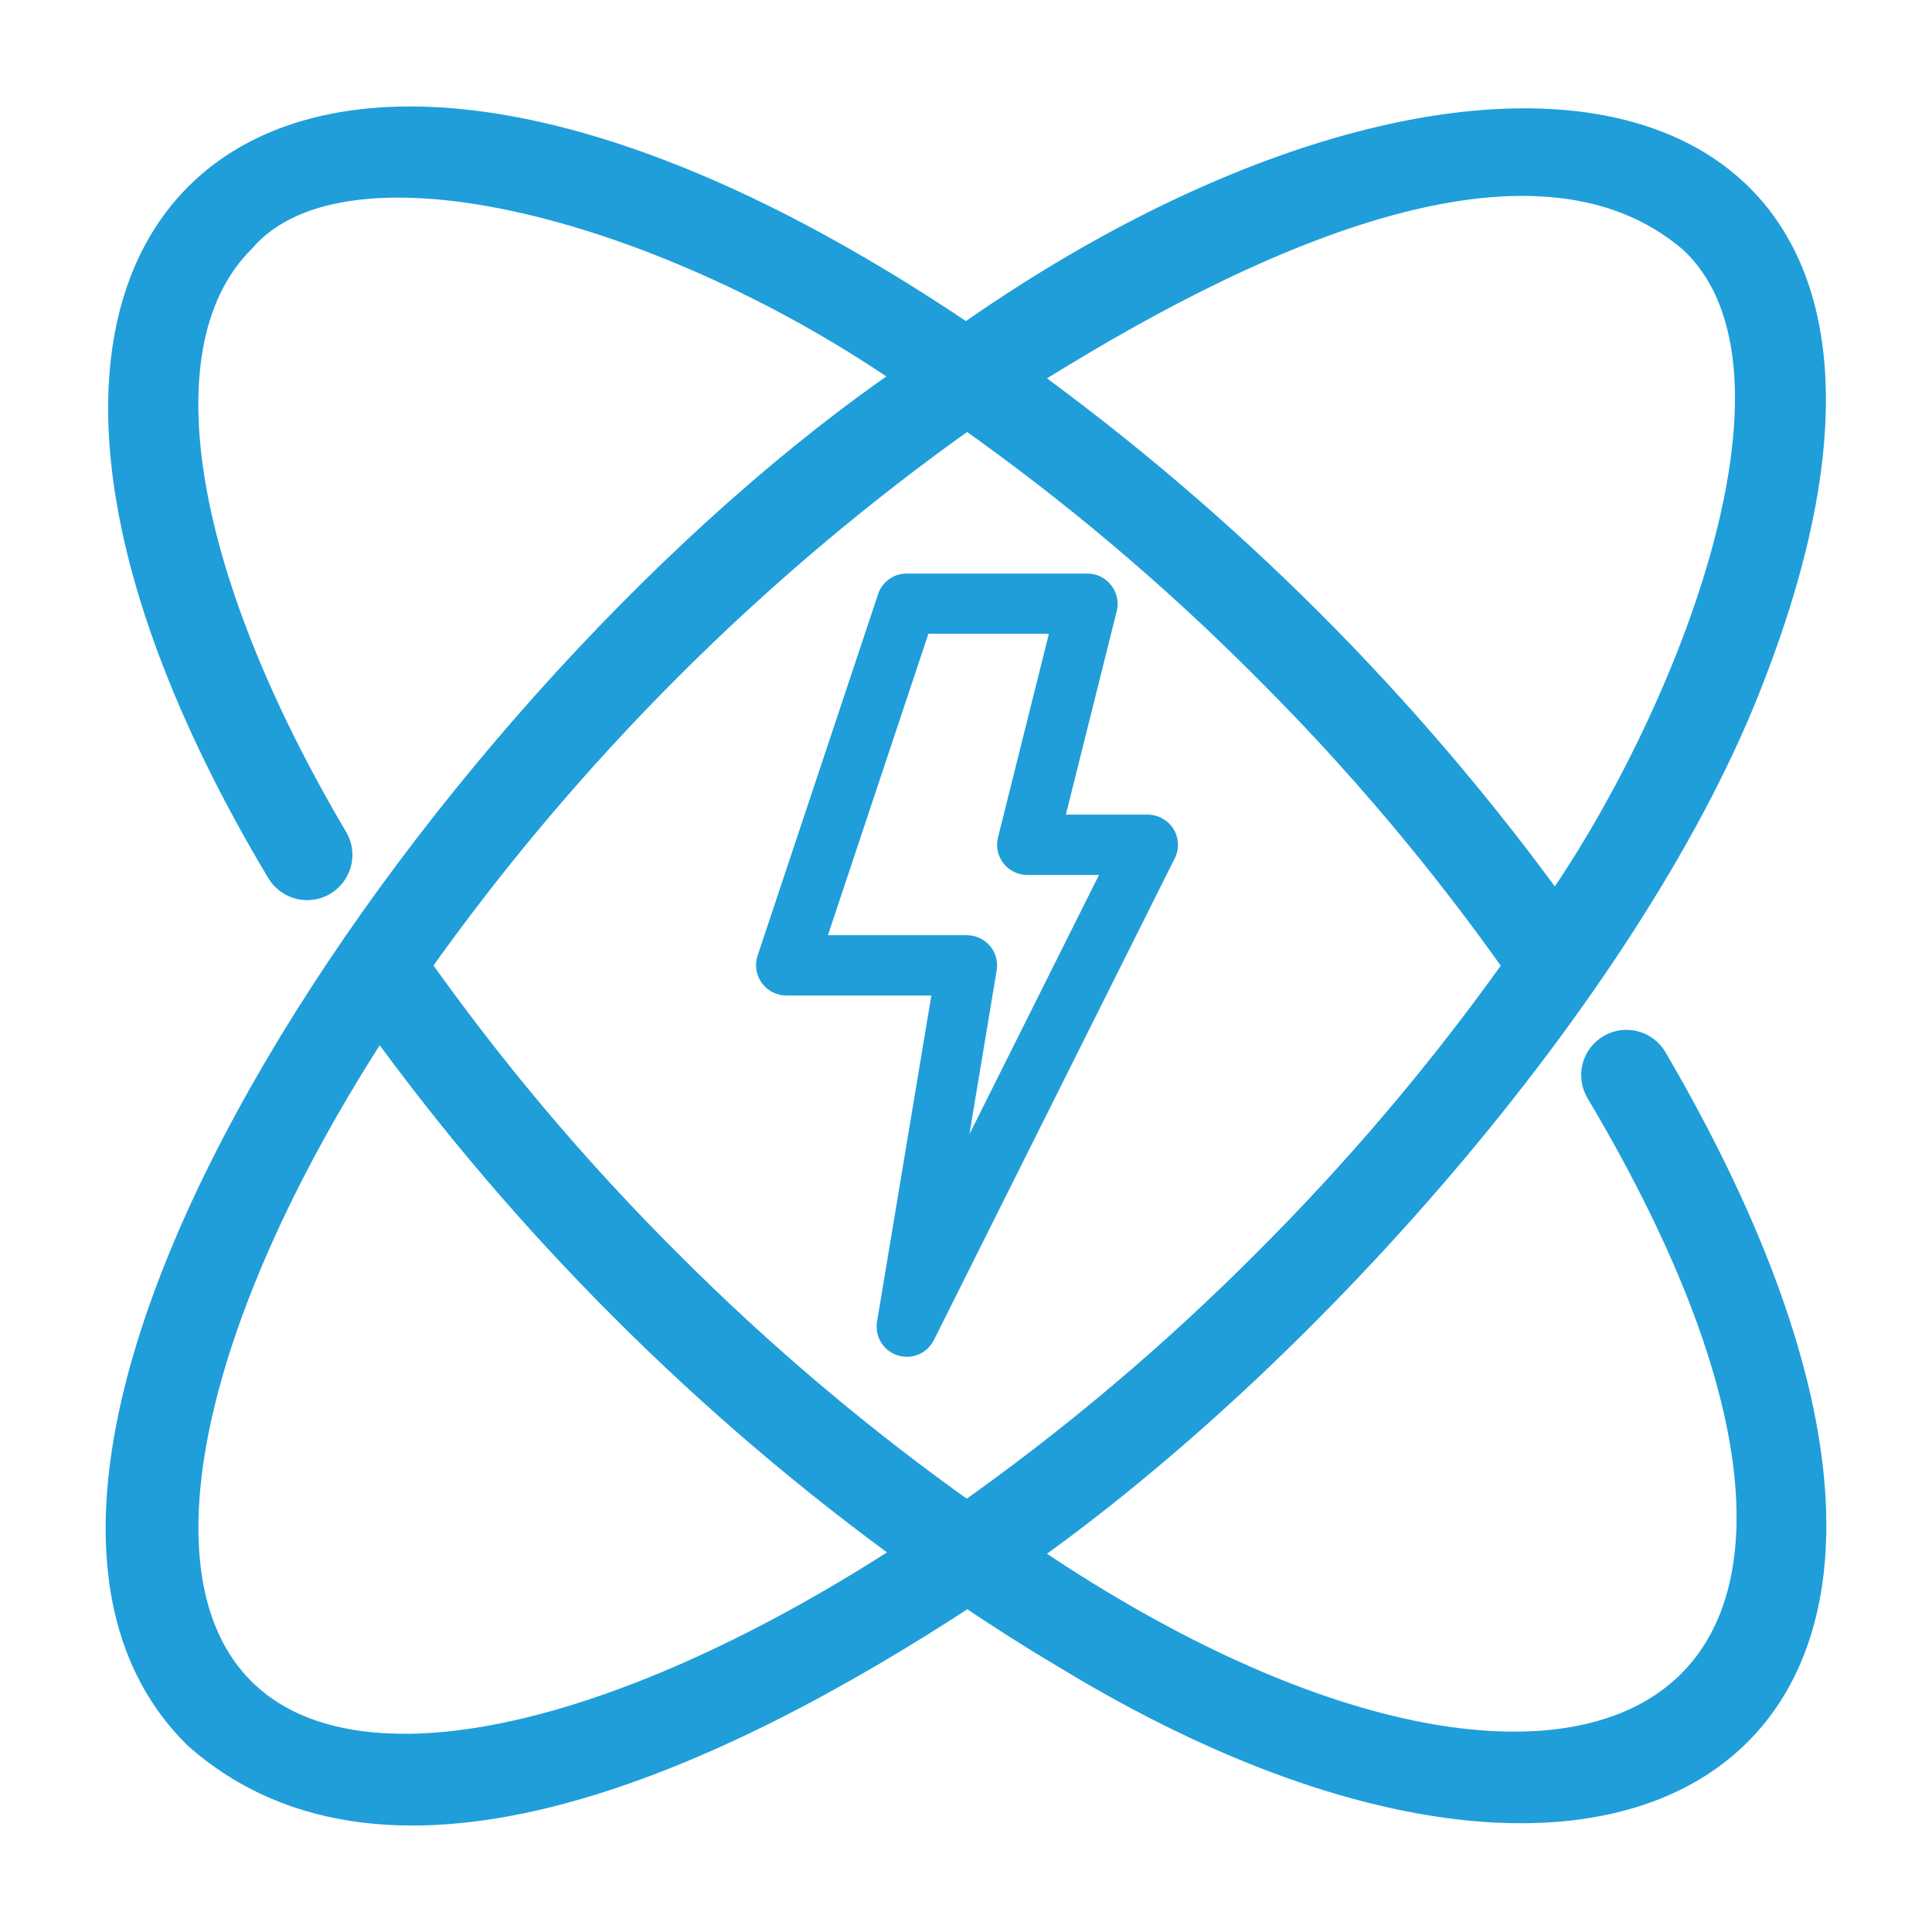
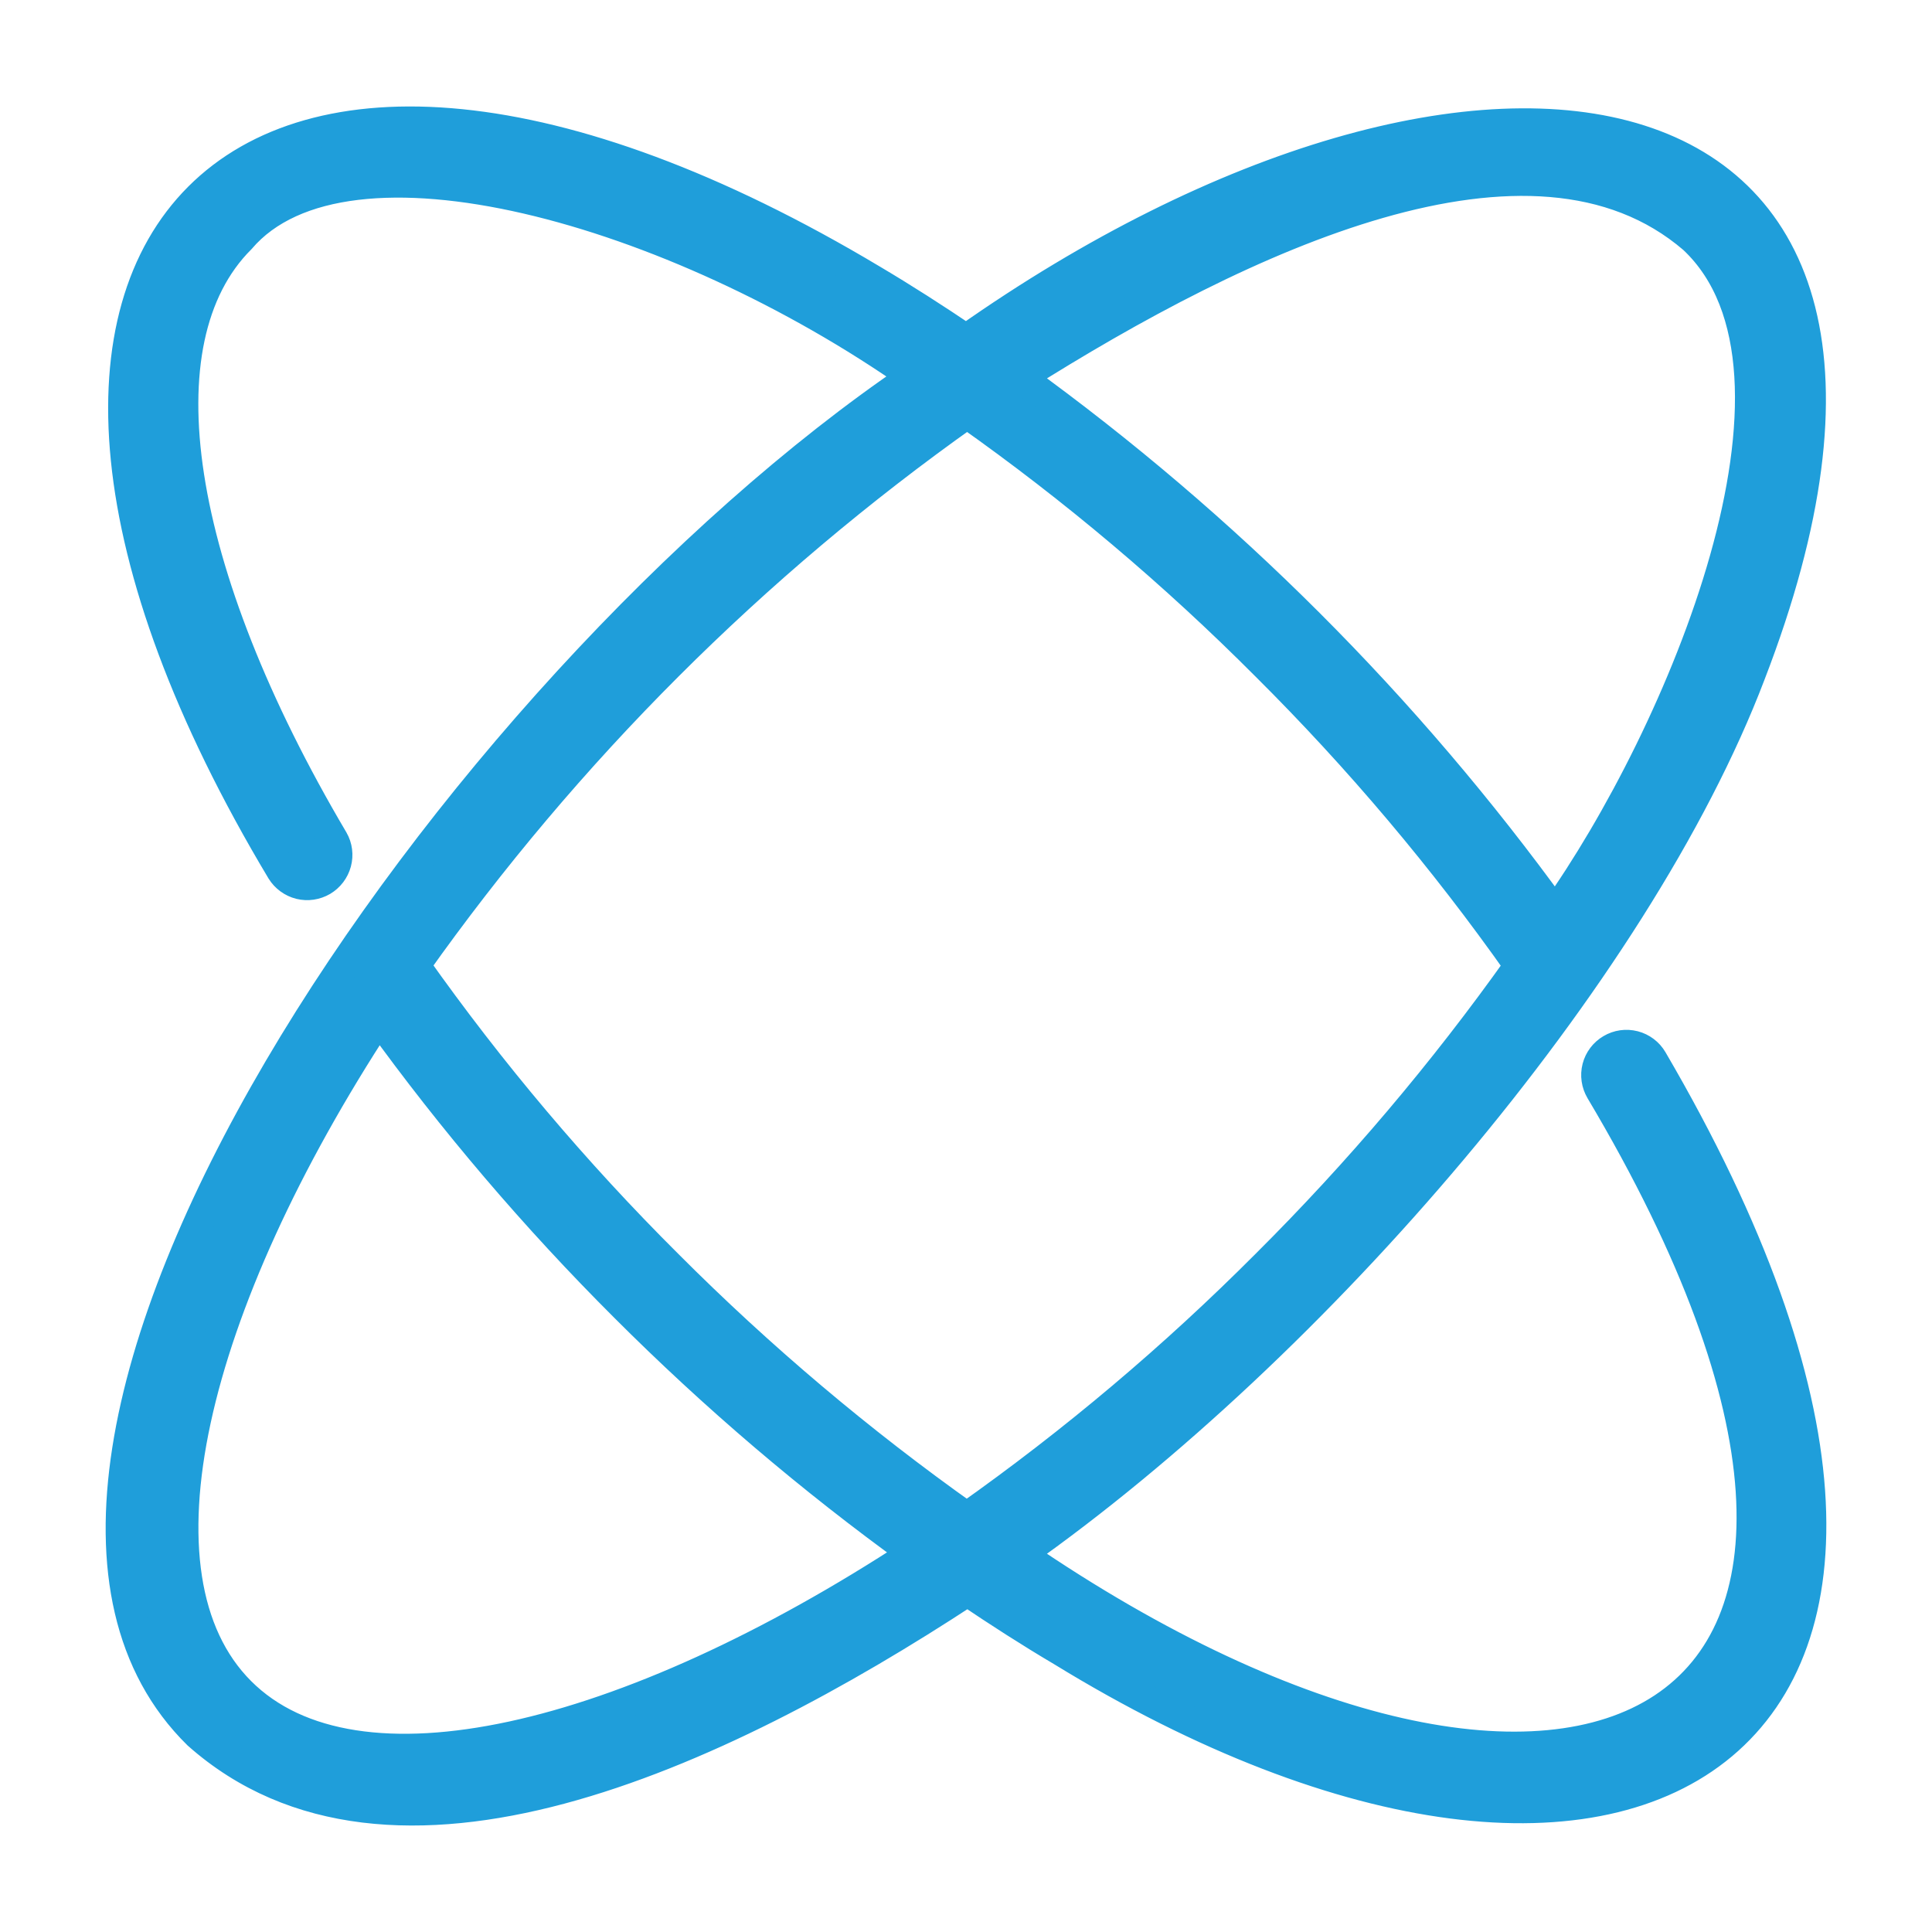
<svg xmlns="http://www.w3.org/2000/svg" width="32" height="32" viewBox="0 0 32 32" fill="none">
-   <path d="M19.011 13.493H17.654L18.497 10.12C18.515 10.046 18.515 9.97 18.5 9.896C18.484 9.822 18.451 9.752 18.404 9.693C18.358 9.633 18.299 9.585 18.231 9.551C18.163 9.518 18.088 9.5 18.013 9.5H15.017C14.912 9.499 14.81 9.532 14.725 9.594C14.64 9.655 14.577 9.741 14.544 9.841L12.547 15.832C12.523 15.907 12.516 15.986 12.528 16.064C12.541 16.142 12.571 16.216 12.617 16.28C12.663 16.344 12.724 16.396 12.794 16.433C12.864 16.469 12.941 16.488 13.02 16.489H15.426L14.525 21.899C14.507 22.016 14.532 22.135 14.594 22.236C14.657 22.337 14.753 22.412 14.865 22.448C14.978 22.485 15.1 22.481 15.209 22.436C15.319 22.391 15.409 22.309 15.464 22.204L19.458 14.216C19.496 14.14 19.514 14.055 19.51 13.97C19.506 13.885 19.481 13.803 19.436 13.73C19.391 13.658 19.329 13.598 19.254 13.557C19.18 13.515 19.096 13.493 19.011 13.493ZM16.056 18.788L16.508 16.072C16.52 16 16.516 15.927 16.497 15.857C16.478 15.787 16.444 15.722 16.397 15.667C16.35 15.612 16.291 15.567 16.226 15.537C16.16 15.506 16.088 15.49 16.016 15.49H13.713L15.377 10.498H17.373L16.53 13.871C16.512 13.945 16.51 14.022 16.526 14.096C16.542 14.17 16.574 14.24 16.621 14.3C16.668 14.36 16.727 14.408 16.795 14.441C16.863 14.475 16.938 14.492 17.014 14.492H18.203L16.056 18.788Z" fill="#1F9EDA" />
  <path d="M27.369 17.553C27.302 17.439 27.192 17.356 27.064 17.323C26.935 17.29 26.799 17.309 26.685 17.377C26.571 17.444 26.488 17.554 26.455 17.682C26.422 17.811 26.442 17.947 26.509 18.061C32.914 28.831 26.06 32.009 16.903 25.741C21.759 22.317 27.094 16.155 28.992 11.169C32.944 0.935 24.487 -0.354 16.002 5.621C15.485 5.272 14.964 4.937 14.447 4.631C4.002 -1.616 -1.588 3.981 4.662 14.422C4.731 14.533 4.841 14.613 4.968 14.645C5.095 14.676 5.229 14.656 5.342 14.59C5.454 14.523 5.536 14.415 5.57 14.289C5.604 14.162 5.587 14.027 5.522 13.914C2.888 9.456 2.298 5.641 3.983 3.956C5.725 1.917 11.17 3.466 15.122 6.235C7.524 11.385 -1.351 24.171 3.277 28.727C6.473 31.565 11.846 29.096 16.024 26.355C16.54 26.703 17.062 27.039 17.585 27.348C27.062 33.165 34.022 28.933 27.369 17.553ZM28.049 3.955C30.401 6.164 27.834 12.193 25.758 15.113C23.294 11.706 20.302 8.715 16.896 6.251C20.57 3.93 25.368 1.648 28.049 3.955ZM3.983 28.021C2.075 26.113 3.157 21.639 6.277 16.871C7.504 18.571 8.867 20.169 10.351 21.65C11.834 23.134 13.433 24.497 15.133 25.725C10.364 28.846 5.889 29.928 3.983 28.021ZM16.012 25.13C14.245 23.878 12.587 22.478 11.057 20.944C9.522 19.416 8.123 17.759 6.873 15.991C9.383 12.448 12.475 9.357 16.018 6.848C17.788 8.097 19.446 9.497 20.974 11.031C22.512 12.561 23.914 14.222 25.164 15.995C23.91 17.761 22.507 19.416 20.973 20.944C19.442 22.48 17.783 23.88 16.012 25.13Z" fill="#1F9EDA" stroke="#1F9EDA" stroke-width="0.5" />
</svg>